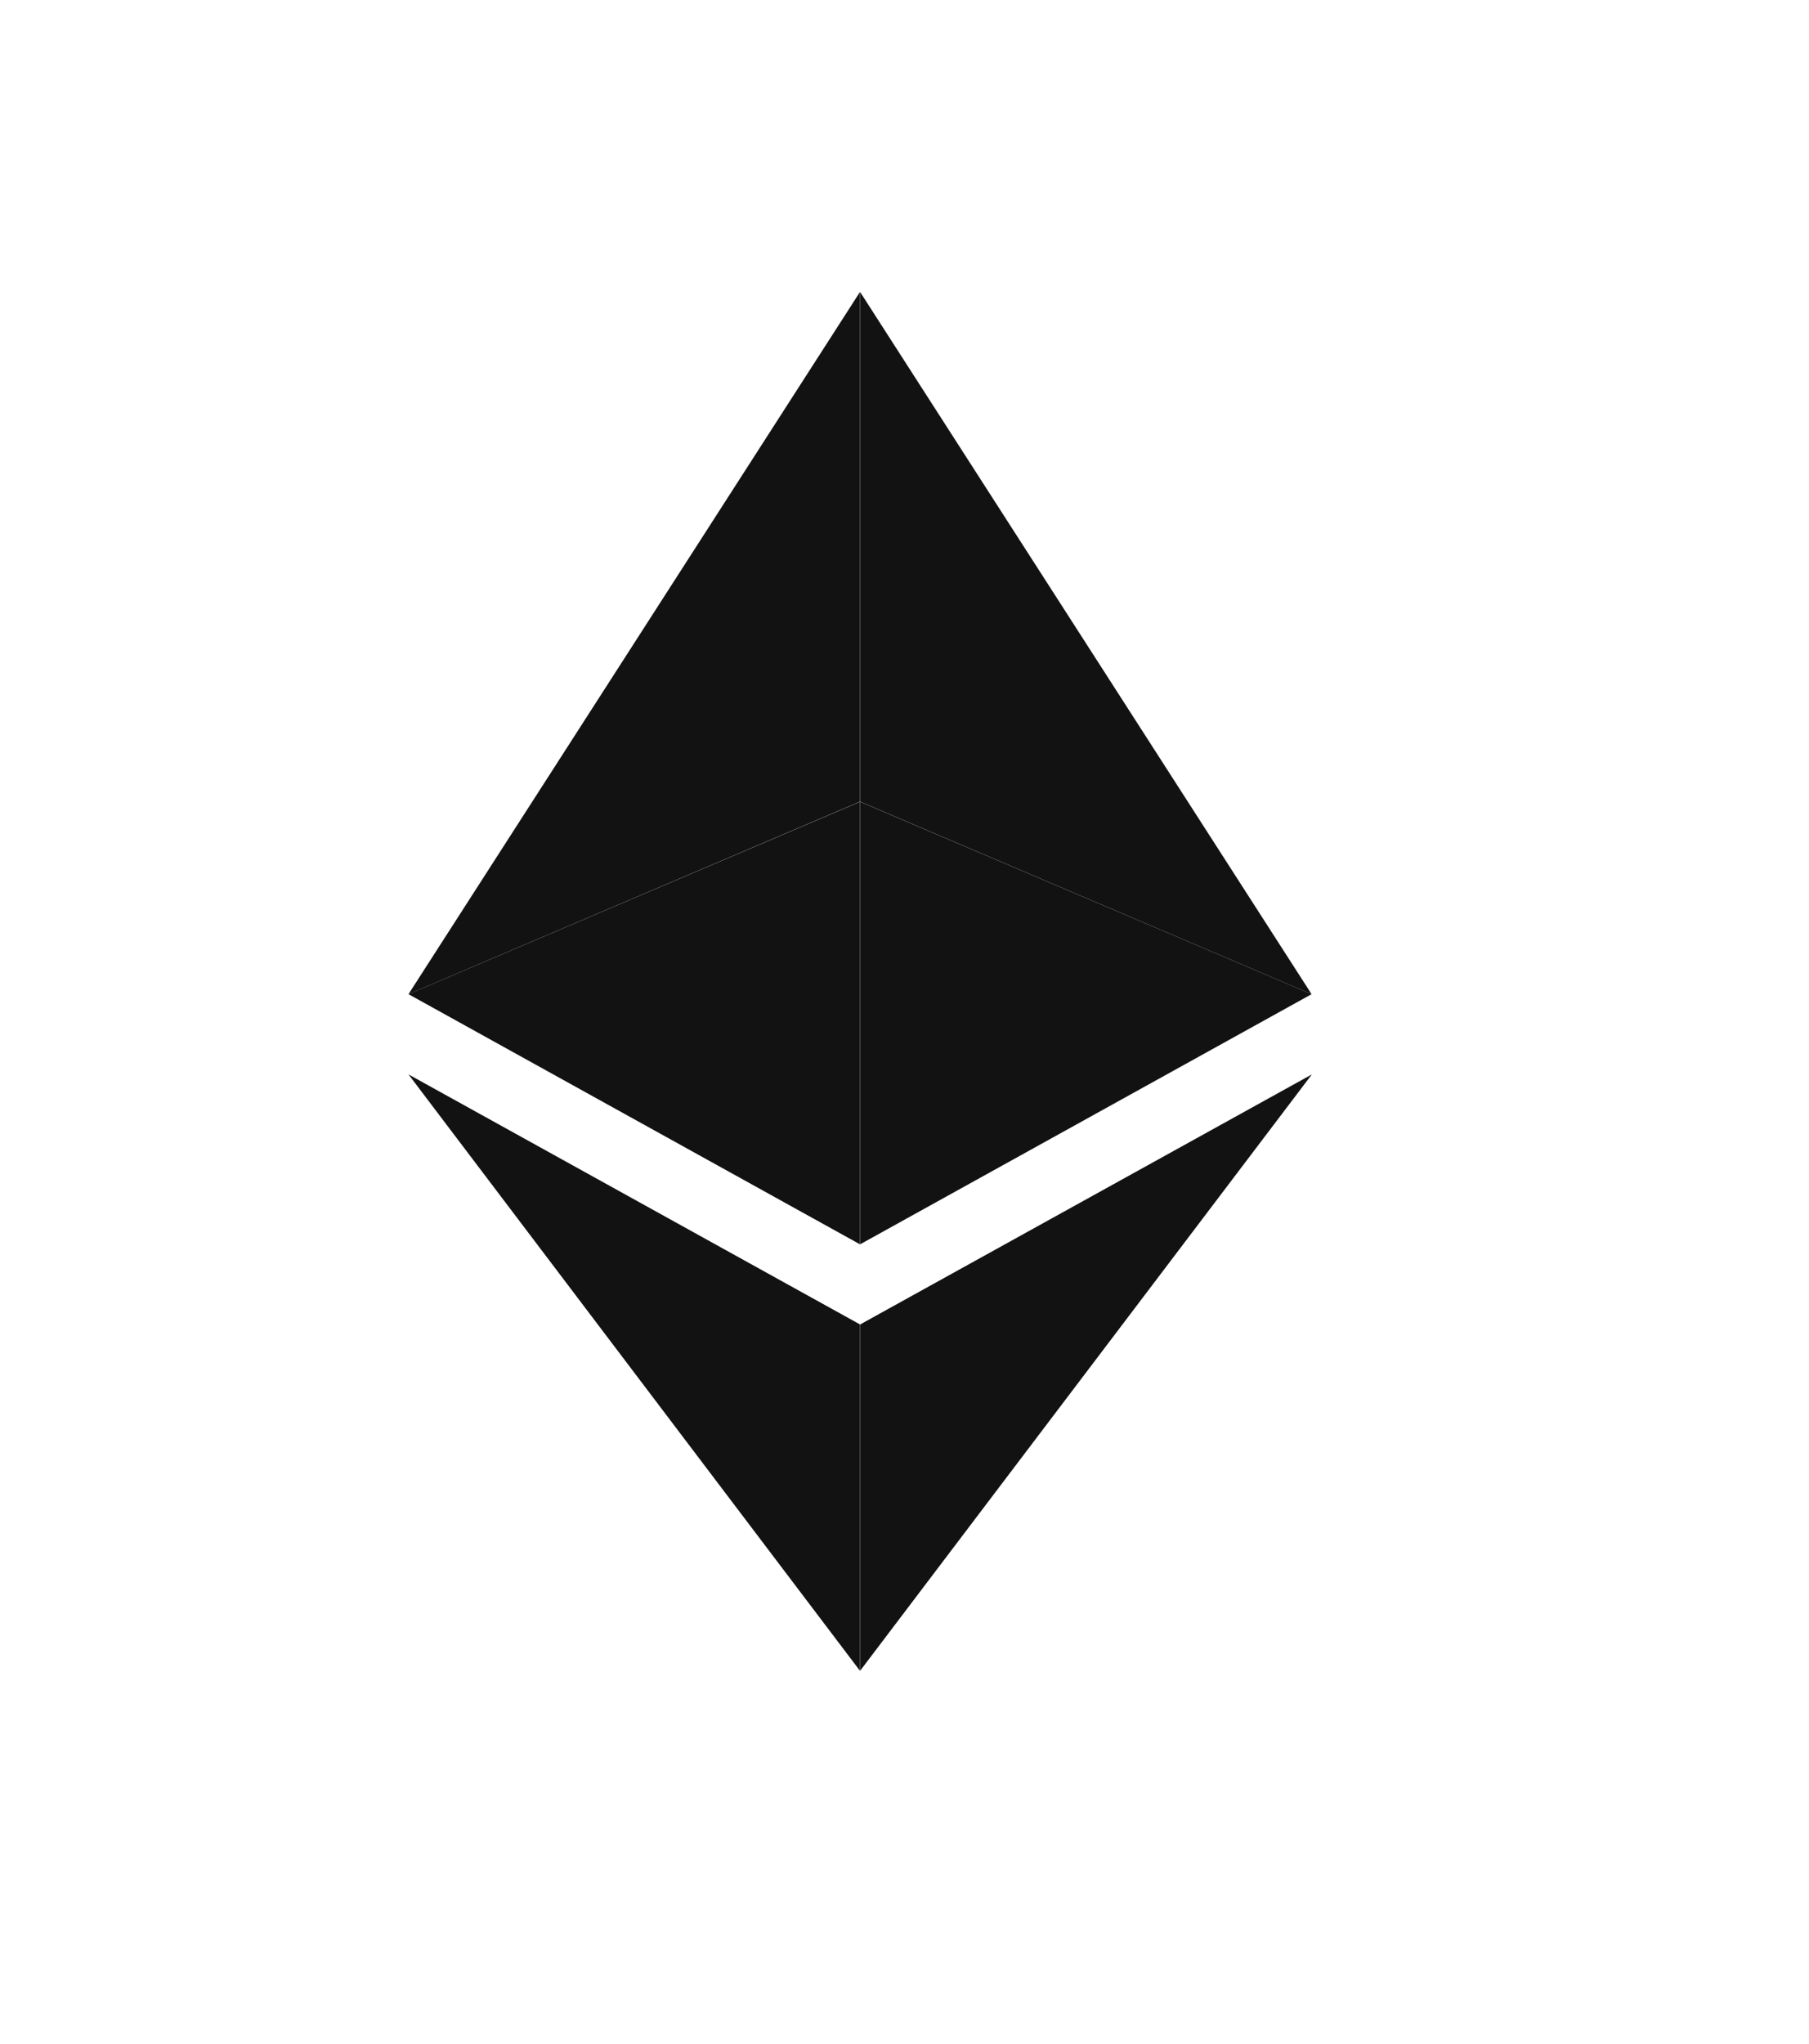
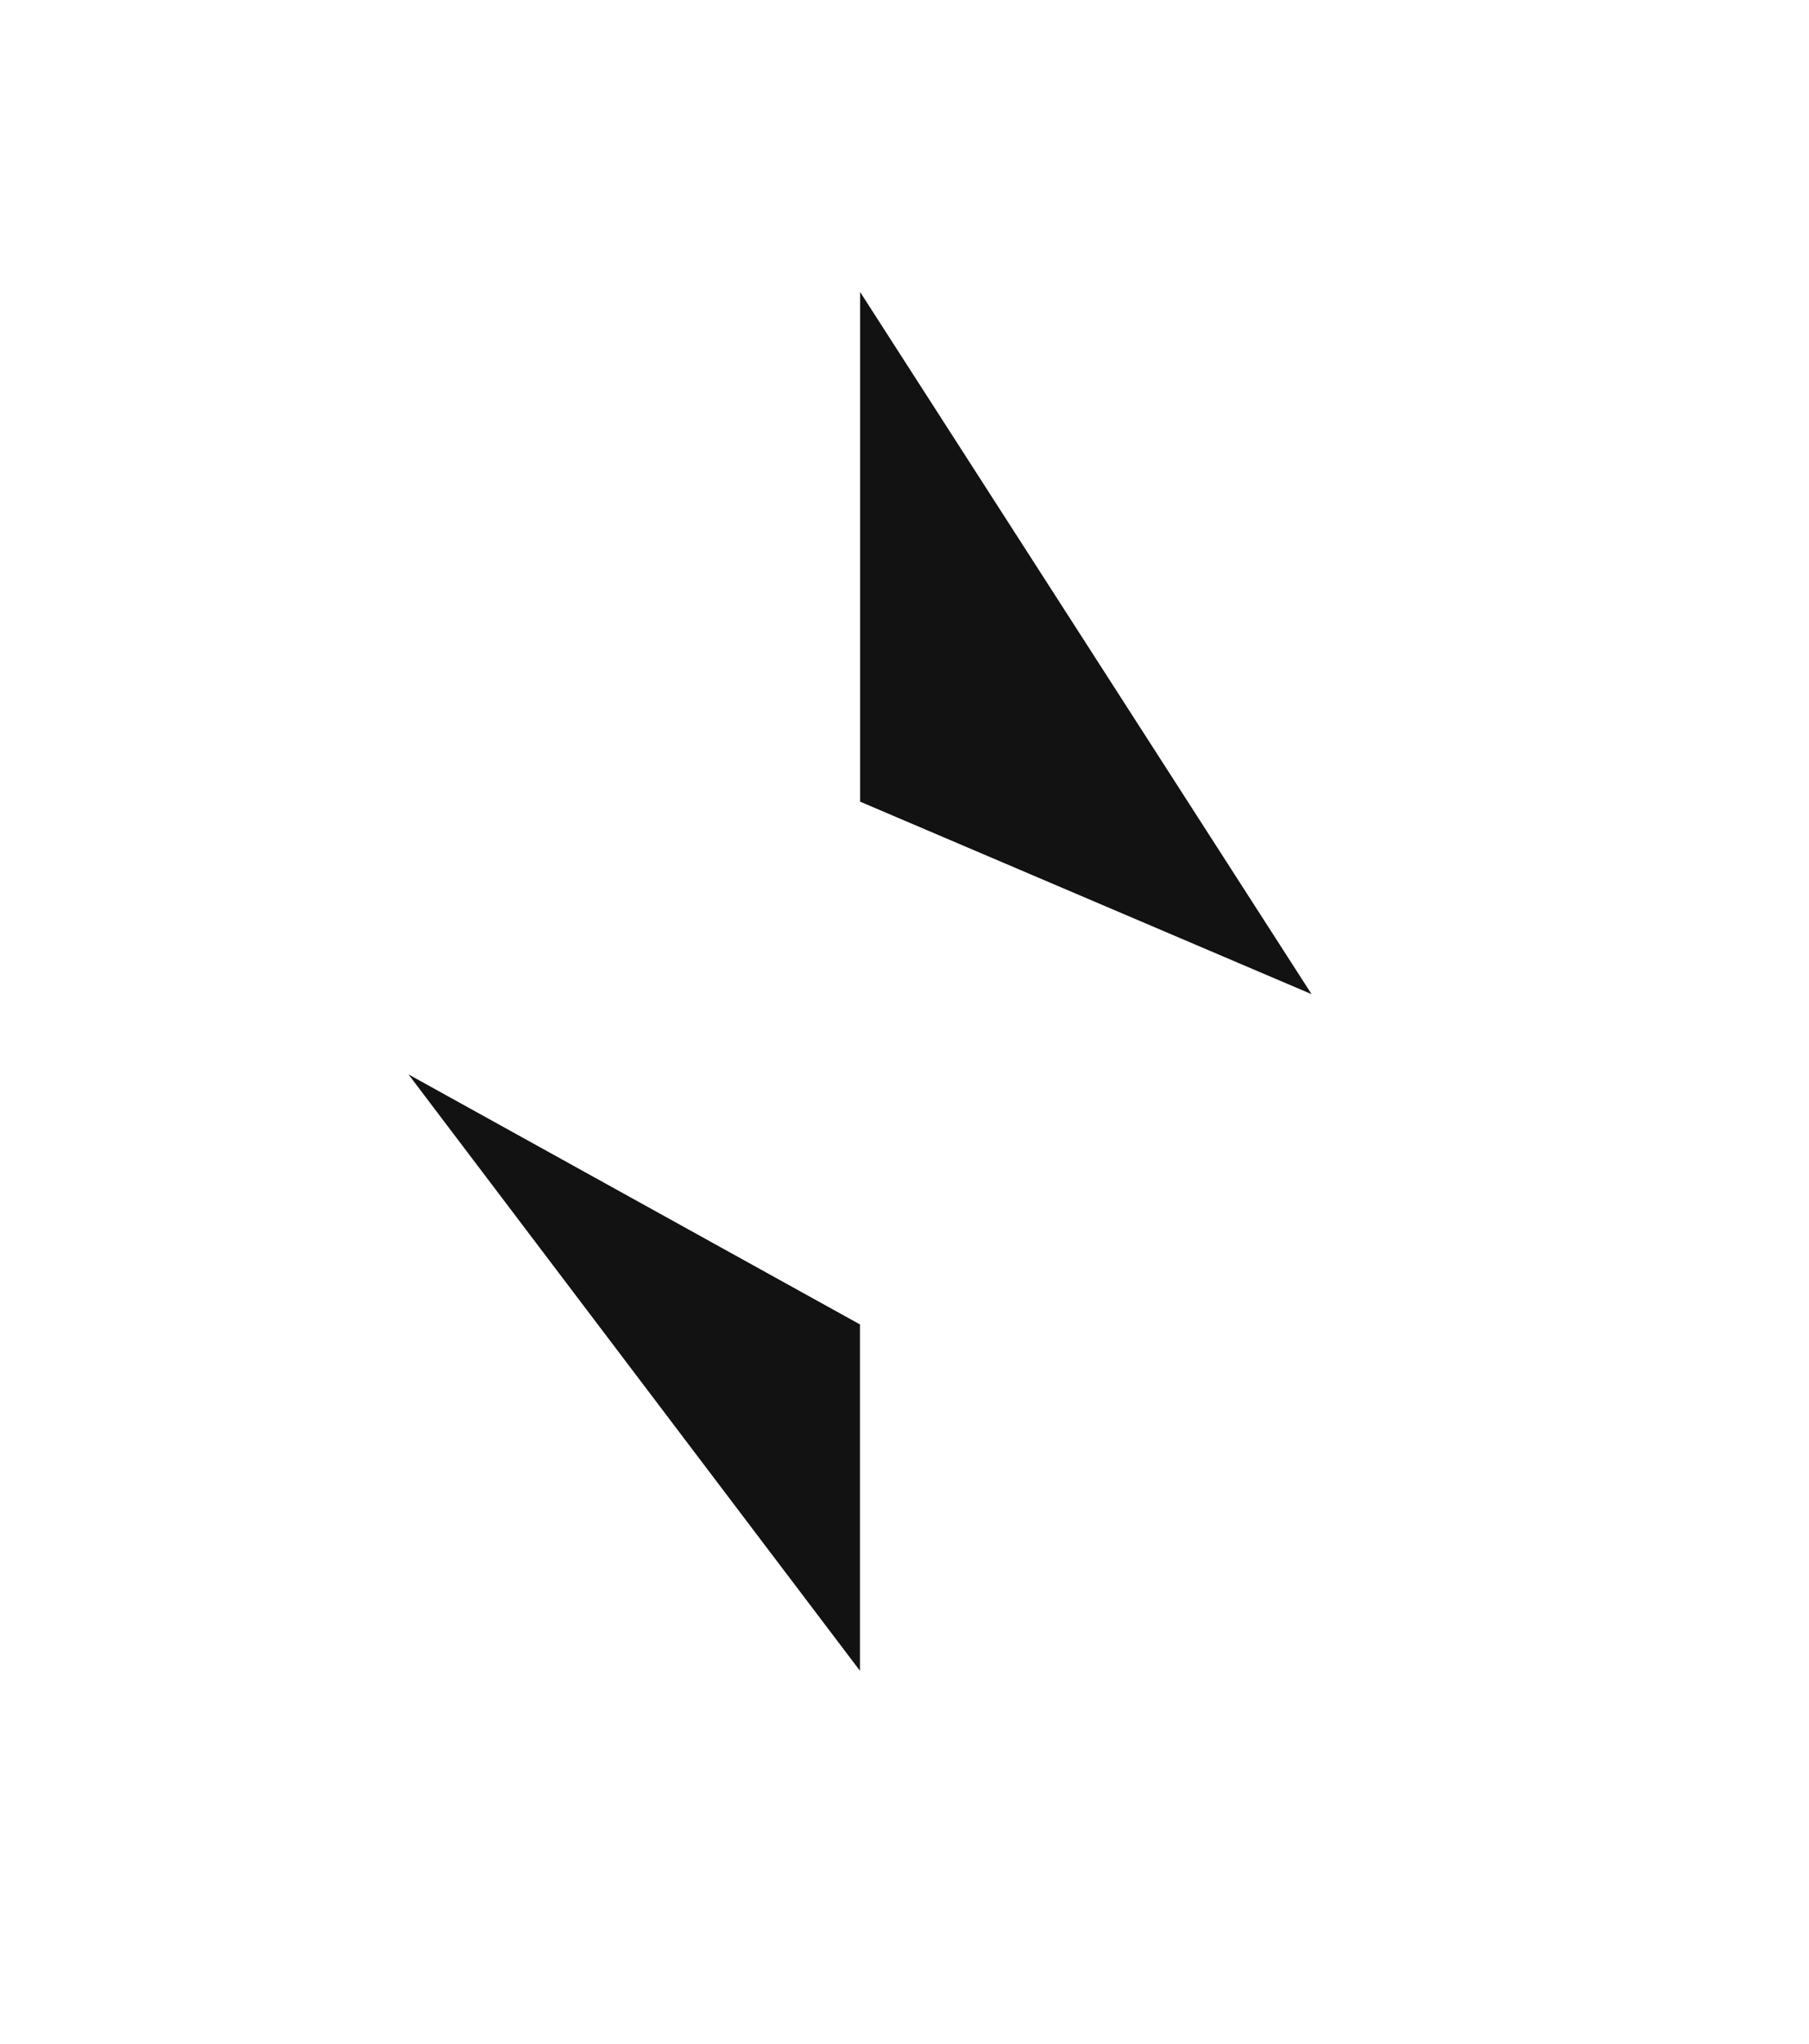
<svg xmlns="http://www.w3.org/2000/svg" width="31" height="35" viewBox="0 0 31 35" fill="none">
  <path d="M14.739 5V13.729L22.476 17.026L14.739 5Z" fill="#121212" />
-   <path d="M14.737 5L7 17.026L14.737 13.729V5Z" fill="#121212" />
-   <path d="M14.739 22.683V28.614L22.481 18.4L14.739 22.683Z" fill="#121212" />
  <path d="M14.737 28.614V22.682L7 18.4L14.737 28.614Z" fill="#121212" />
-   <path d="M14.739 21.31L22.476 17.026L14.739 13.731V21.31Z" fill="#121212" />
-   <path d="M7 17.026L14.737 21.31V13.732L7 17.026Z" fill="#121212" />
</svg>